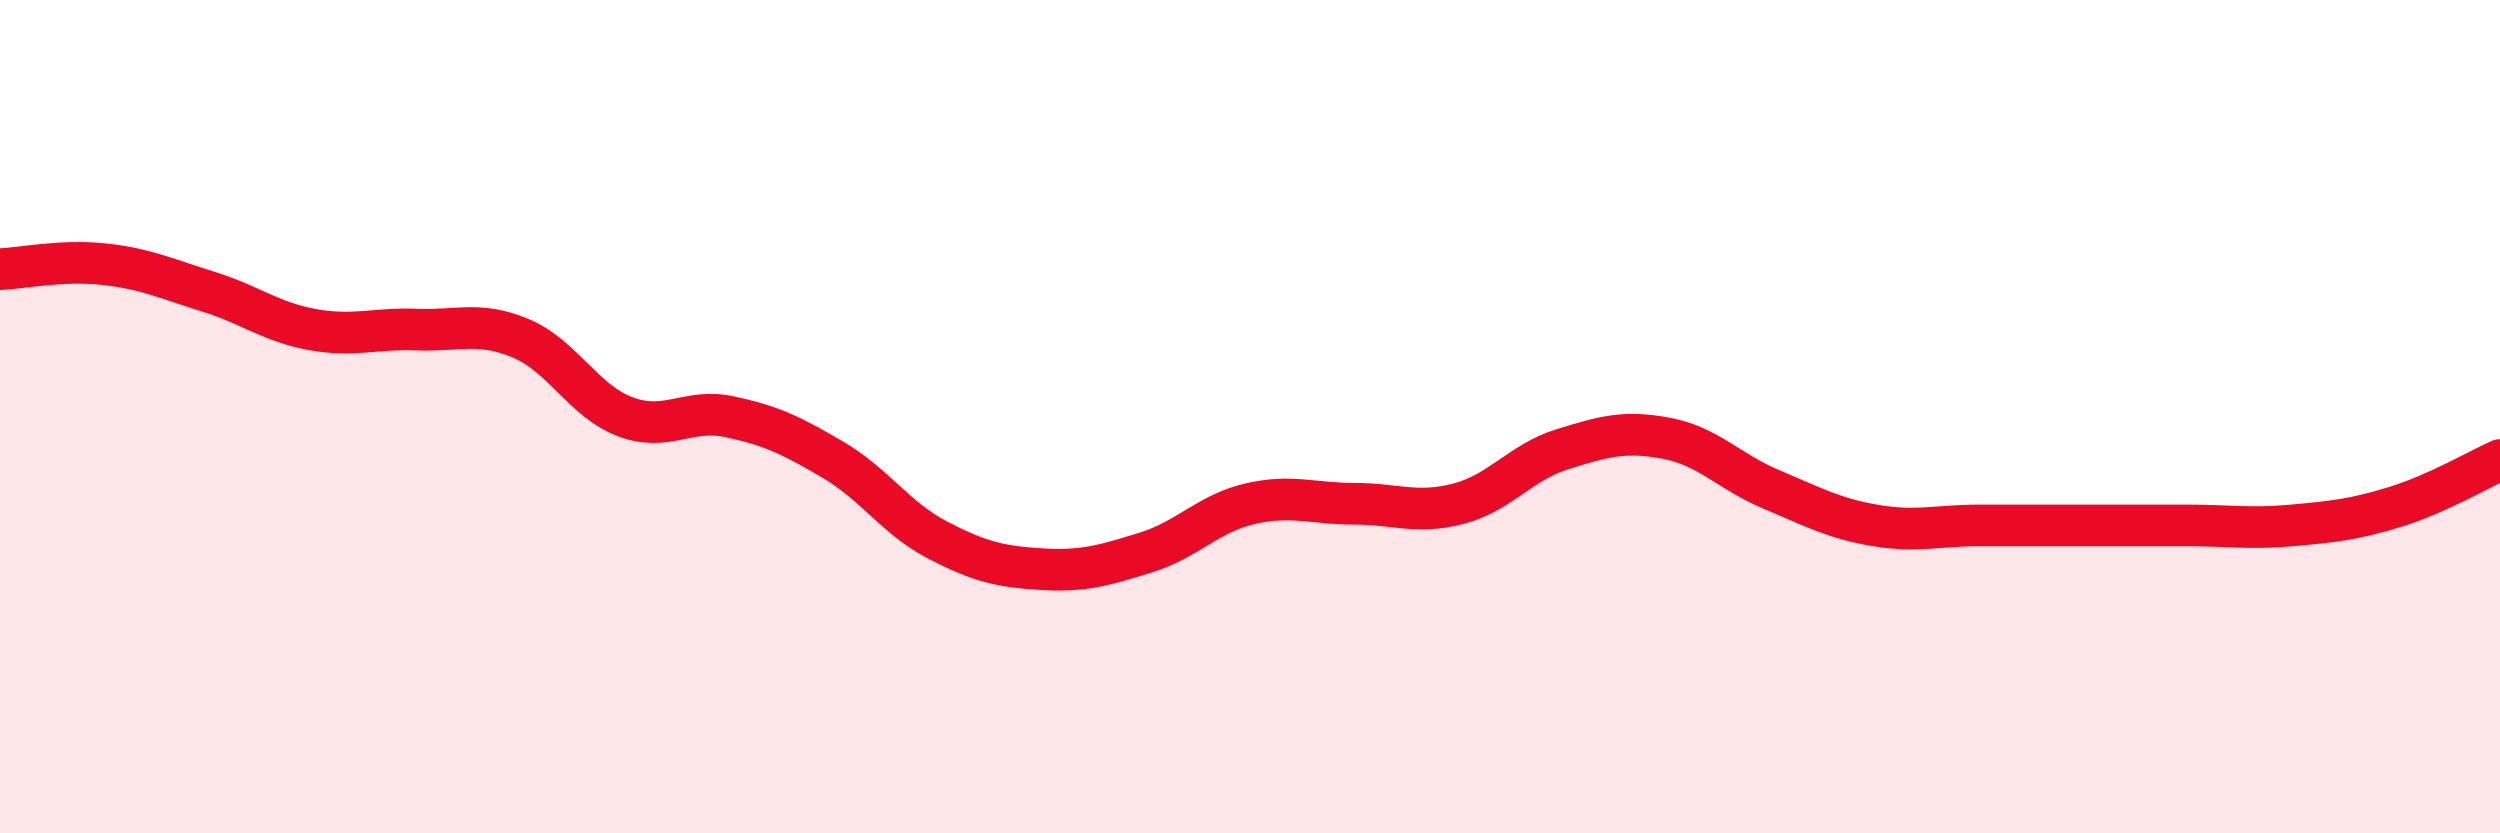
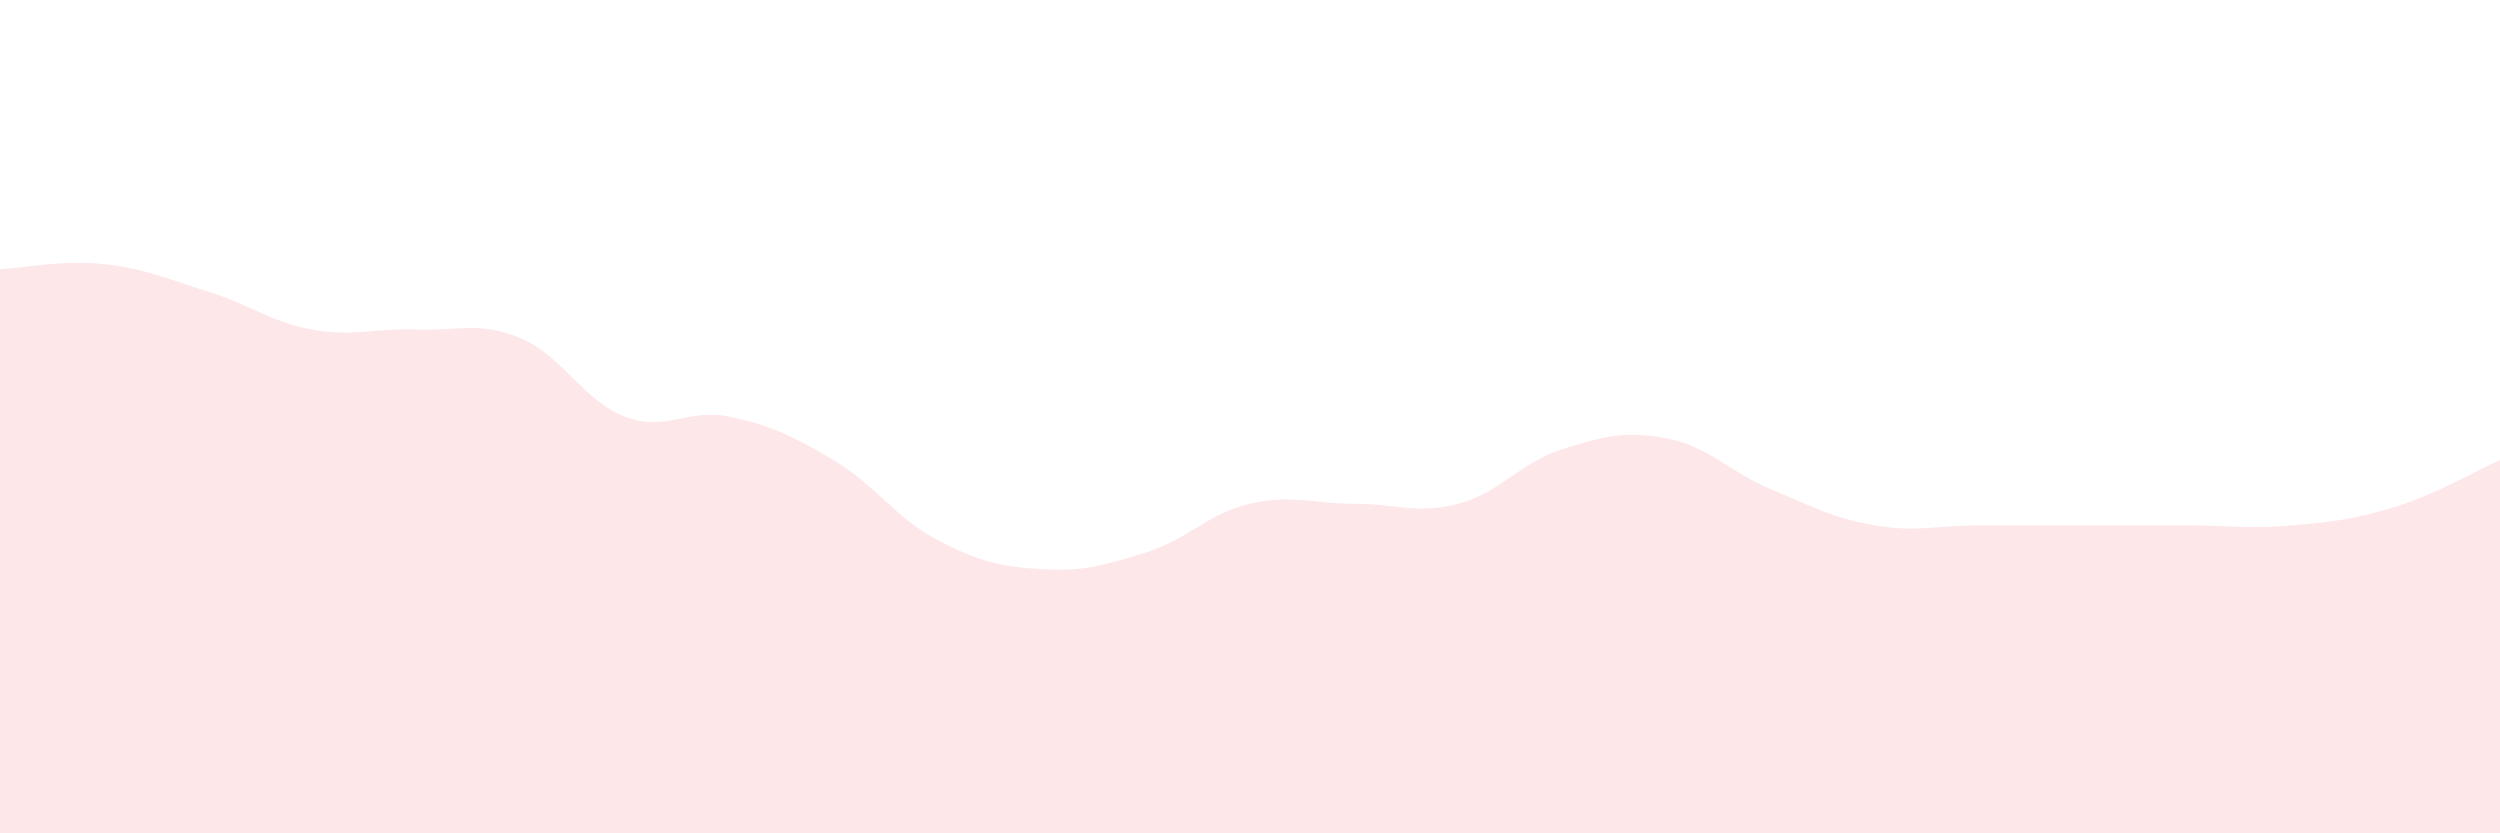
<svg xmlns="http://www.w3.org/2000/svg" width="60" height="20" viewBox="0 0 60 20">
  <path d="M 0,6.46 C 0.5,6.44 1.5,6.23 2.5,6.34 C 3.5,6.45 4,6.69 5,7 C 6,7.31 6.5,7.73 7.5,7.91 C 8.5,8.09 9,7.87 10,7.91 C 11,7.95 11.5,7.7 12.5,8.12 C 13.5,8.54 14,9.62 15,10 C 16,10.38 16.5,9.79 17.5,10 C 18.5,10.21 19,10.45 20,11.04 C 21,11.63 21.5,12.44 22.5,12.96 C 23.5,13.48 24,13.6 25,13.66 C 26,13.72 26.5,13.57 27.5,13.26 C 28.5,12.95 29,12.32 30,12.09 C 31,11.86 31.5,12.09 32.5,12.09 C 33.5,12.09 34,12.35 35,12.09 C 36,11.83 36.5,11.09 37.5,10.78 C 38.5,10.47 39,10.33 40,10.52 C 41,10.71 41.5,11.32 42.5,11.74 C 43.5,12.16 44,12.44 45,12.61 C 46,12.78 46.5,12.61 47.5,12.61 C 48.5,12.61 49,12.61 50,12.61 C 51,12.61 51.5,12.61 52.5,12.61 C 53.5,12.61 54,12.7 55,12.61 C 56,12.52 56.5,12.47 57.5,12.16 C 58.5,11.85 59.5,11.26 60,11.04L60 20L0 20Z" fill="#EB0A25" opacity="0.1" stroke-linecap="round" stroke-linejoin="round" />
-   <path d="M 0,6.46 C 0.5,6.44 1.5,6.23 2.5,6.34 C 3.5,6.45 4,6.69 5,7 C 6,7.31 6.5,7.73 7.5,7.91 C 8.5,8.09 9,7.87 10,7.91 C 11,7.95 11.5,7.7 12.5,8.12 C 13.5,8.54 14,9.62 15,10 C 16,10.38 16.5,9.79 17.5,10 C 18.5,10.21 19,10.45 20,11.04 C 21,11.63 21.5,12.44 22.5,12.96 C 23.5,13.48 24,13.6 25,13.66 C 26,13.72 26.5,13.57 27.5,13.26 C 28.5,12.95 29,12.32 30,12.09 C 31,11.86 31.5,12.09 32.5,12.09 C 33.5,12.09 34,12.35 35,12.09 C 36,11.83 36.5,11.09 37.5,10.78 C 38.5,10.47 39,10.33 40,10.52 C 41,10.71 41.5,11.32 42.5,11.74 C 43.5,12.16 44,12.44 45,12.61 C 46,12.78 46.5,12.61 47.5,12.61 C 48.5,12.61 49,12.61 50,12.61 C 51,12.61 51.5,12.61 52.5,12.61 C 53.5,12.61 54,12.7 55,12.61 C 56,12.52 56.5,12.47 57.5,12.16 C 58.5,11.85 59.5,11.26 60,11.04" stroke="#EB0A25" stroke-width="1" fill="none" stroke-linecap="round" stroke-linejoin="round" />
</svg>